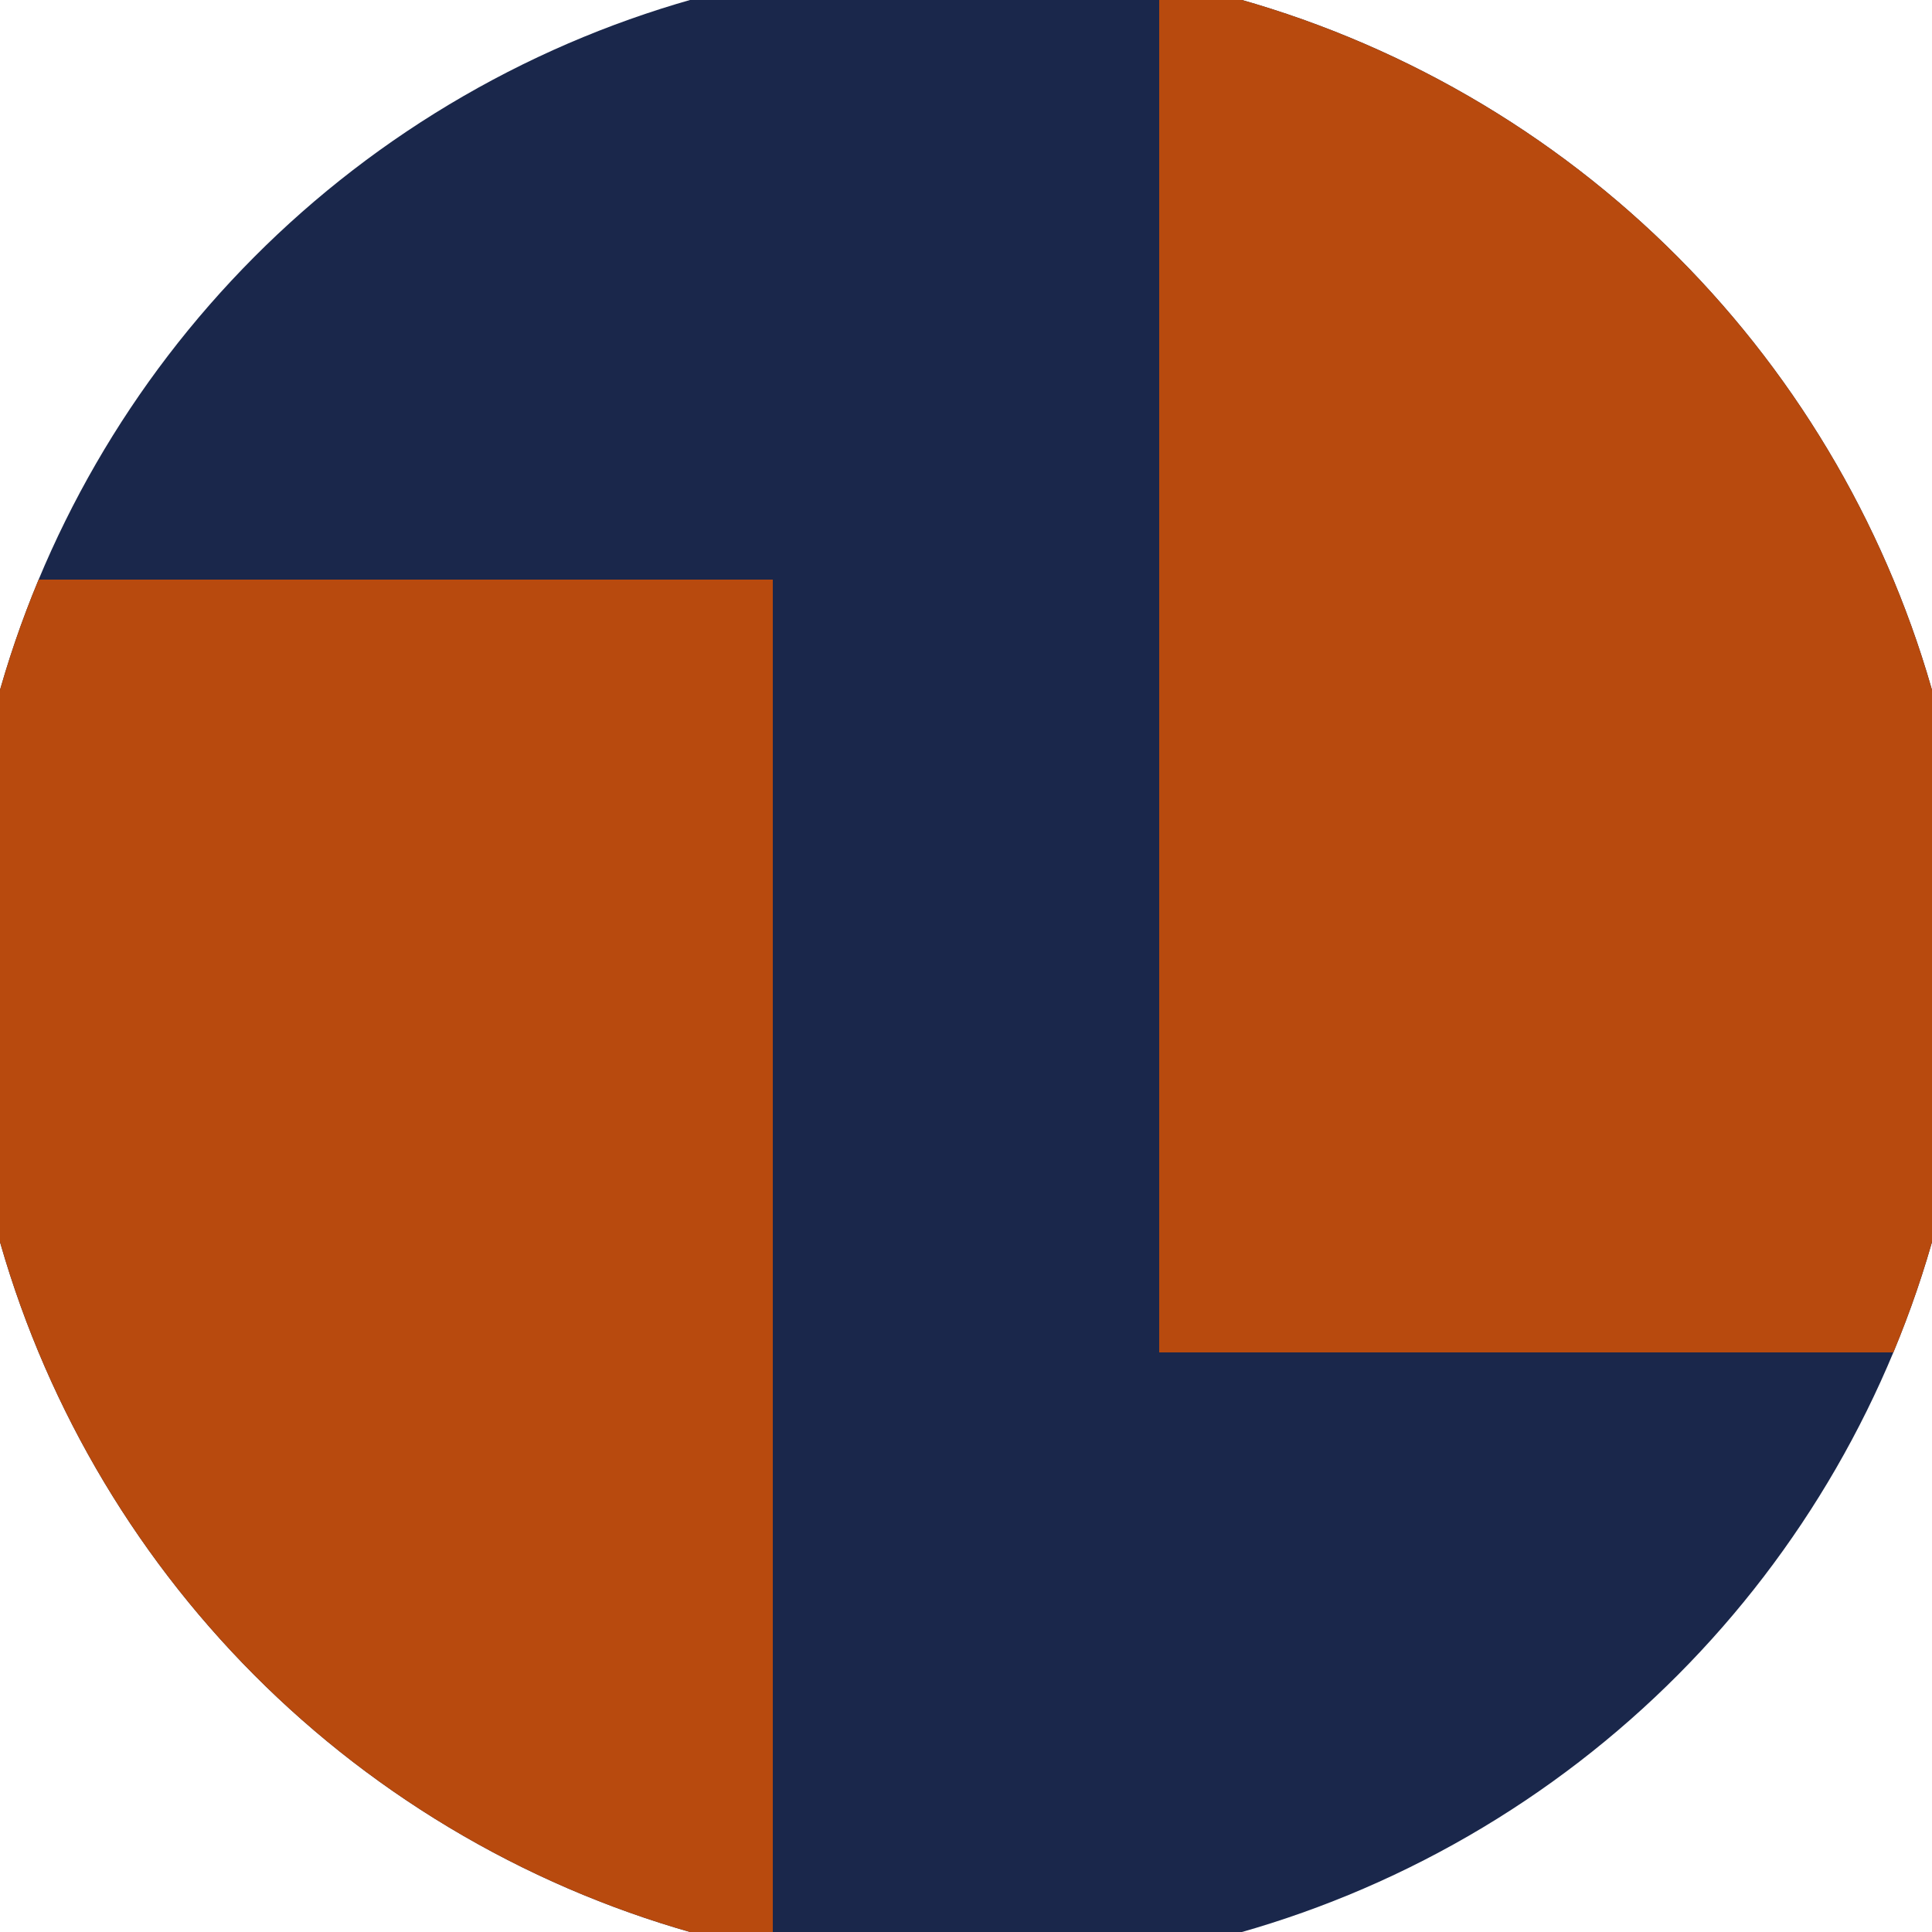
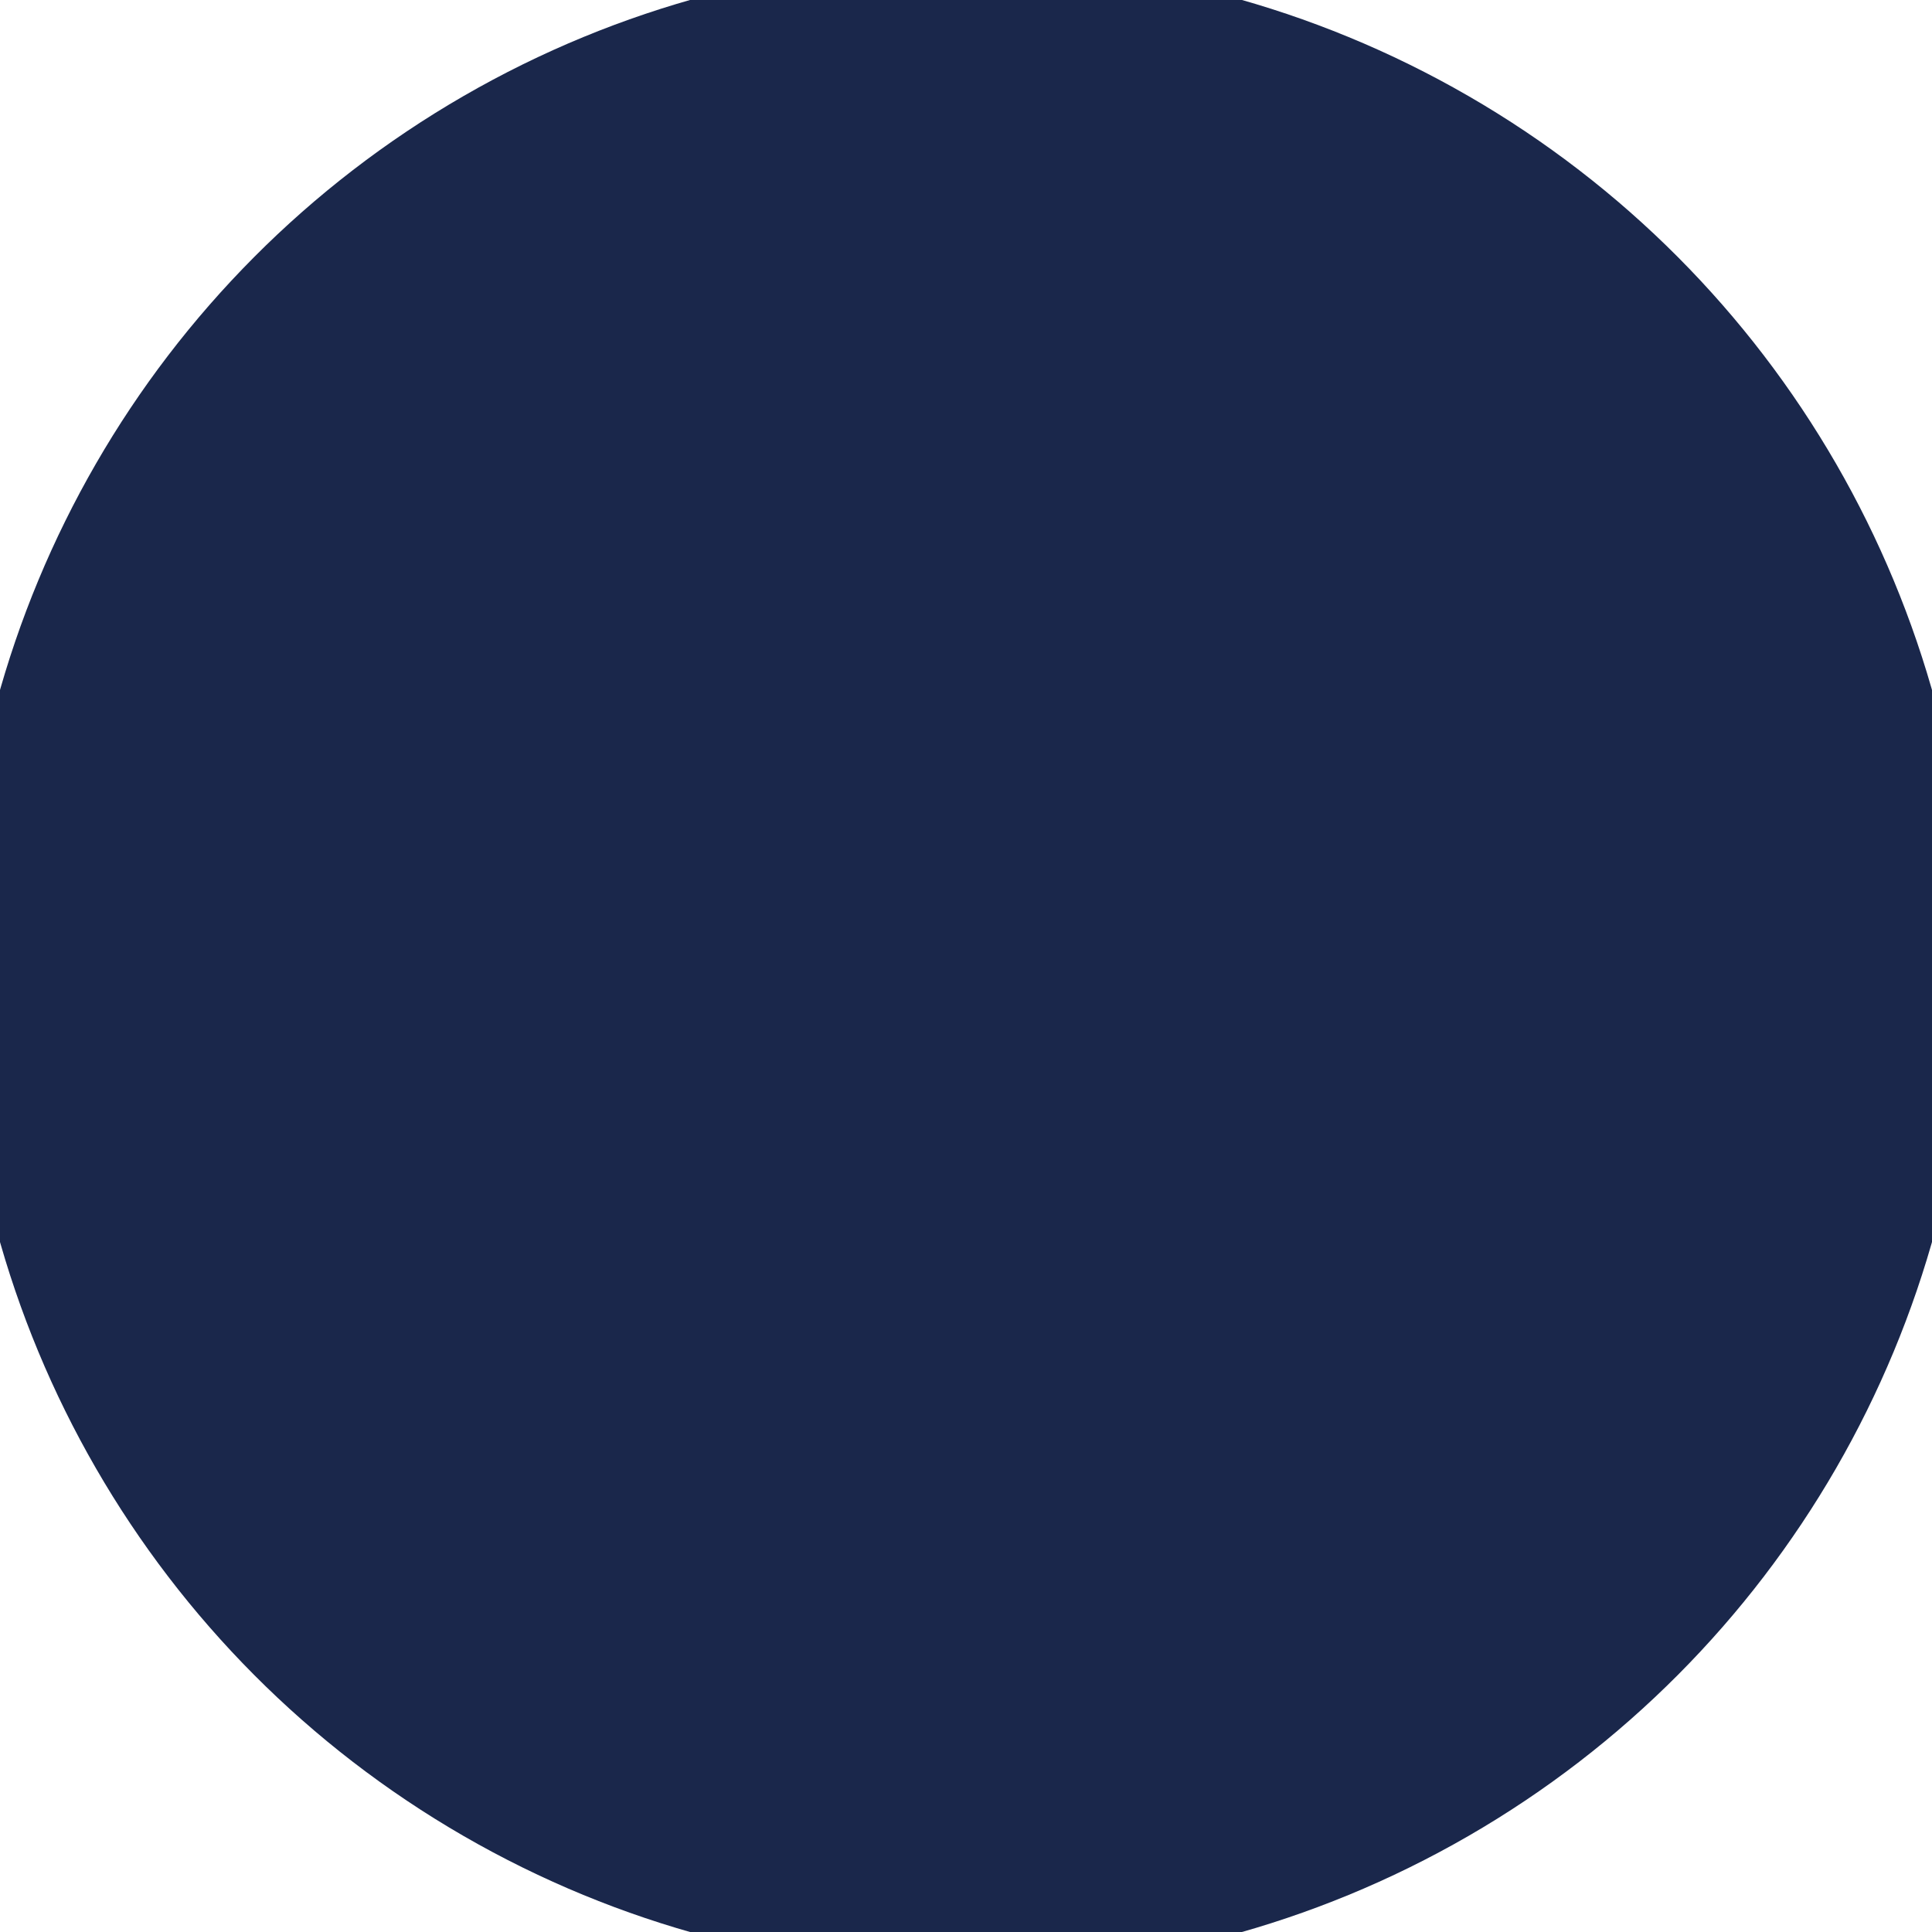
<svg xmlns="http://www.w3.org/2000/svg" width="128" height="128" viewBox="0 0 100 100" shape-rendering="geometricPrecision">
  <defs>
    <clipPath id="clip">
      <circle cx="50" cy="50" r="52" />
    </clipPath>
  </defs>
  <g transform="rotate(0 50 50)">
    <rect x="0" y="0" width="100" height="100" fill="#1a274b" clip-path="url(#clip)" />
-     <path d="M 0 30 H 40 V 100 H 0 Z" fill="#b84a0e" clip-path="url(#clip)" />
-     <path d="M 60 0 V 70 H 100 V 0 Z" fill="#b84a0e" clip-path="url(#clip)" />
  </g>
</svg>